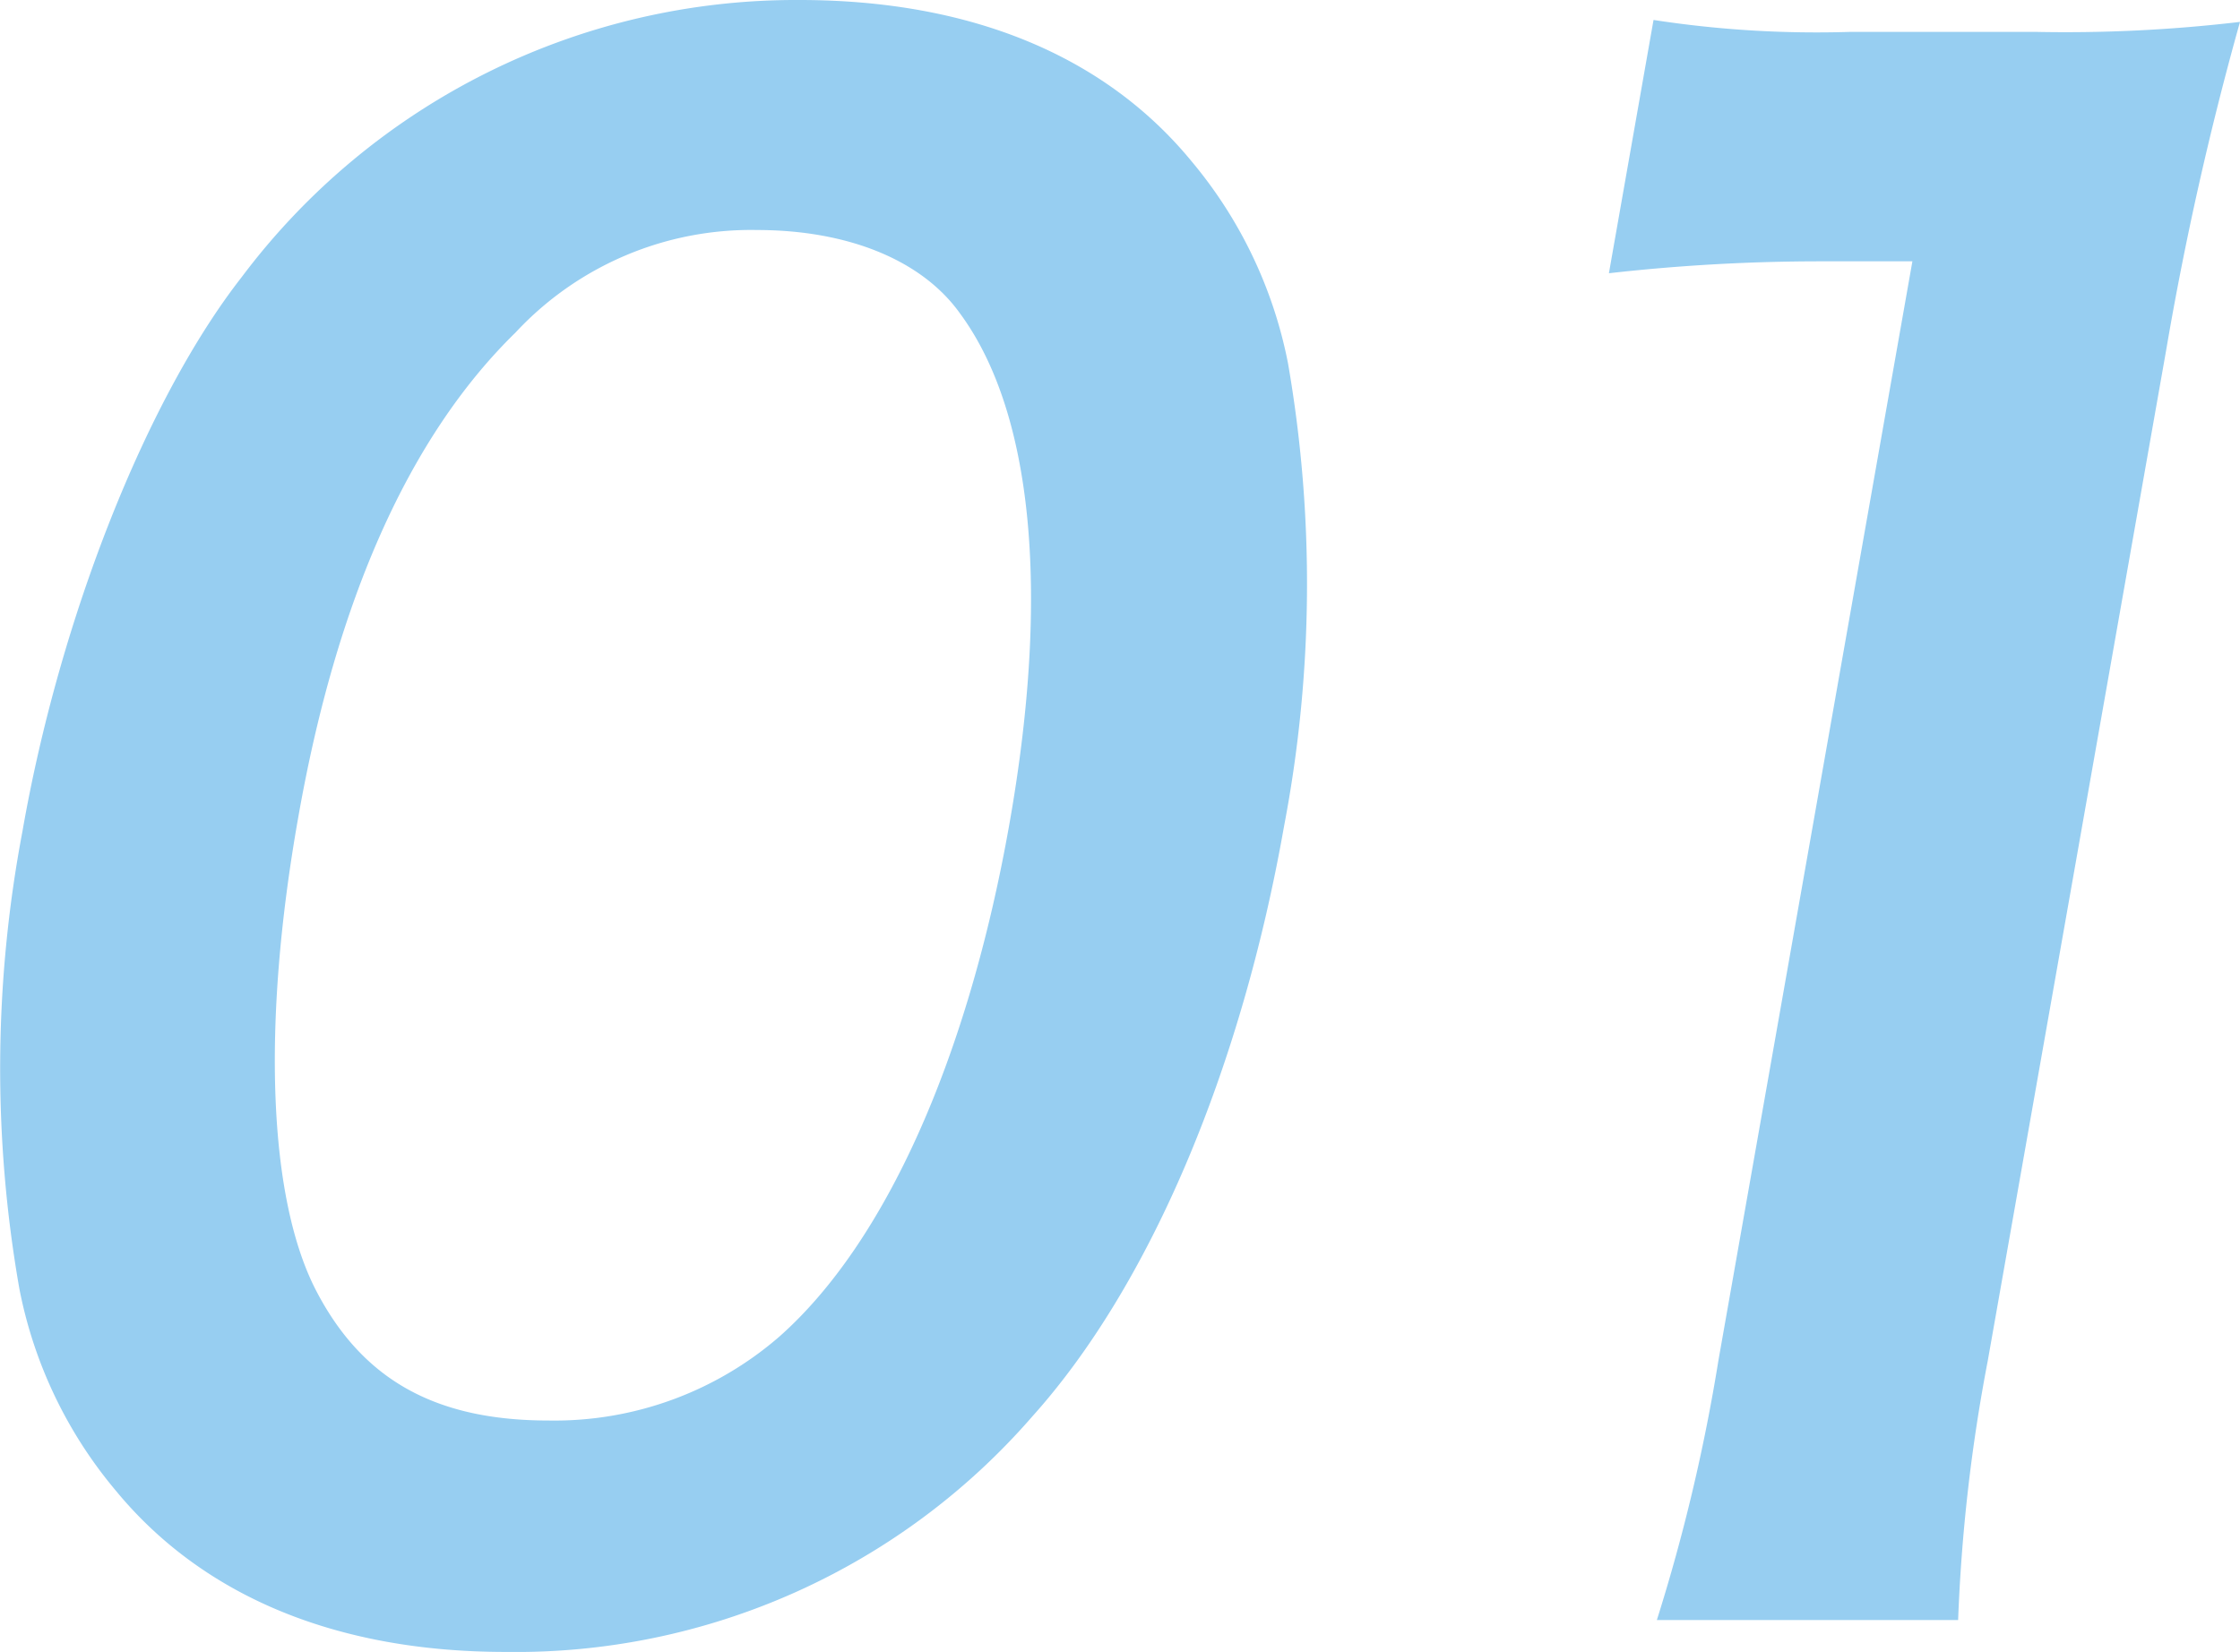
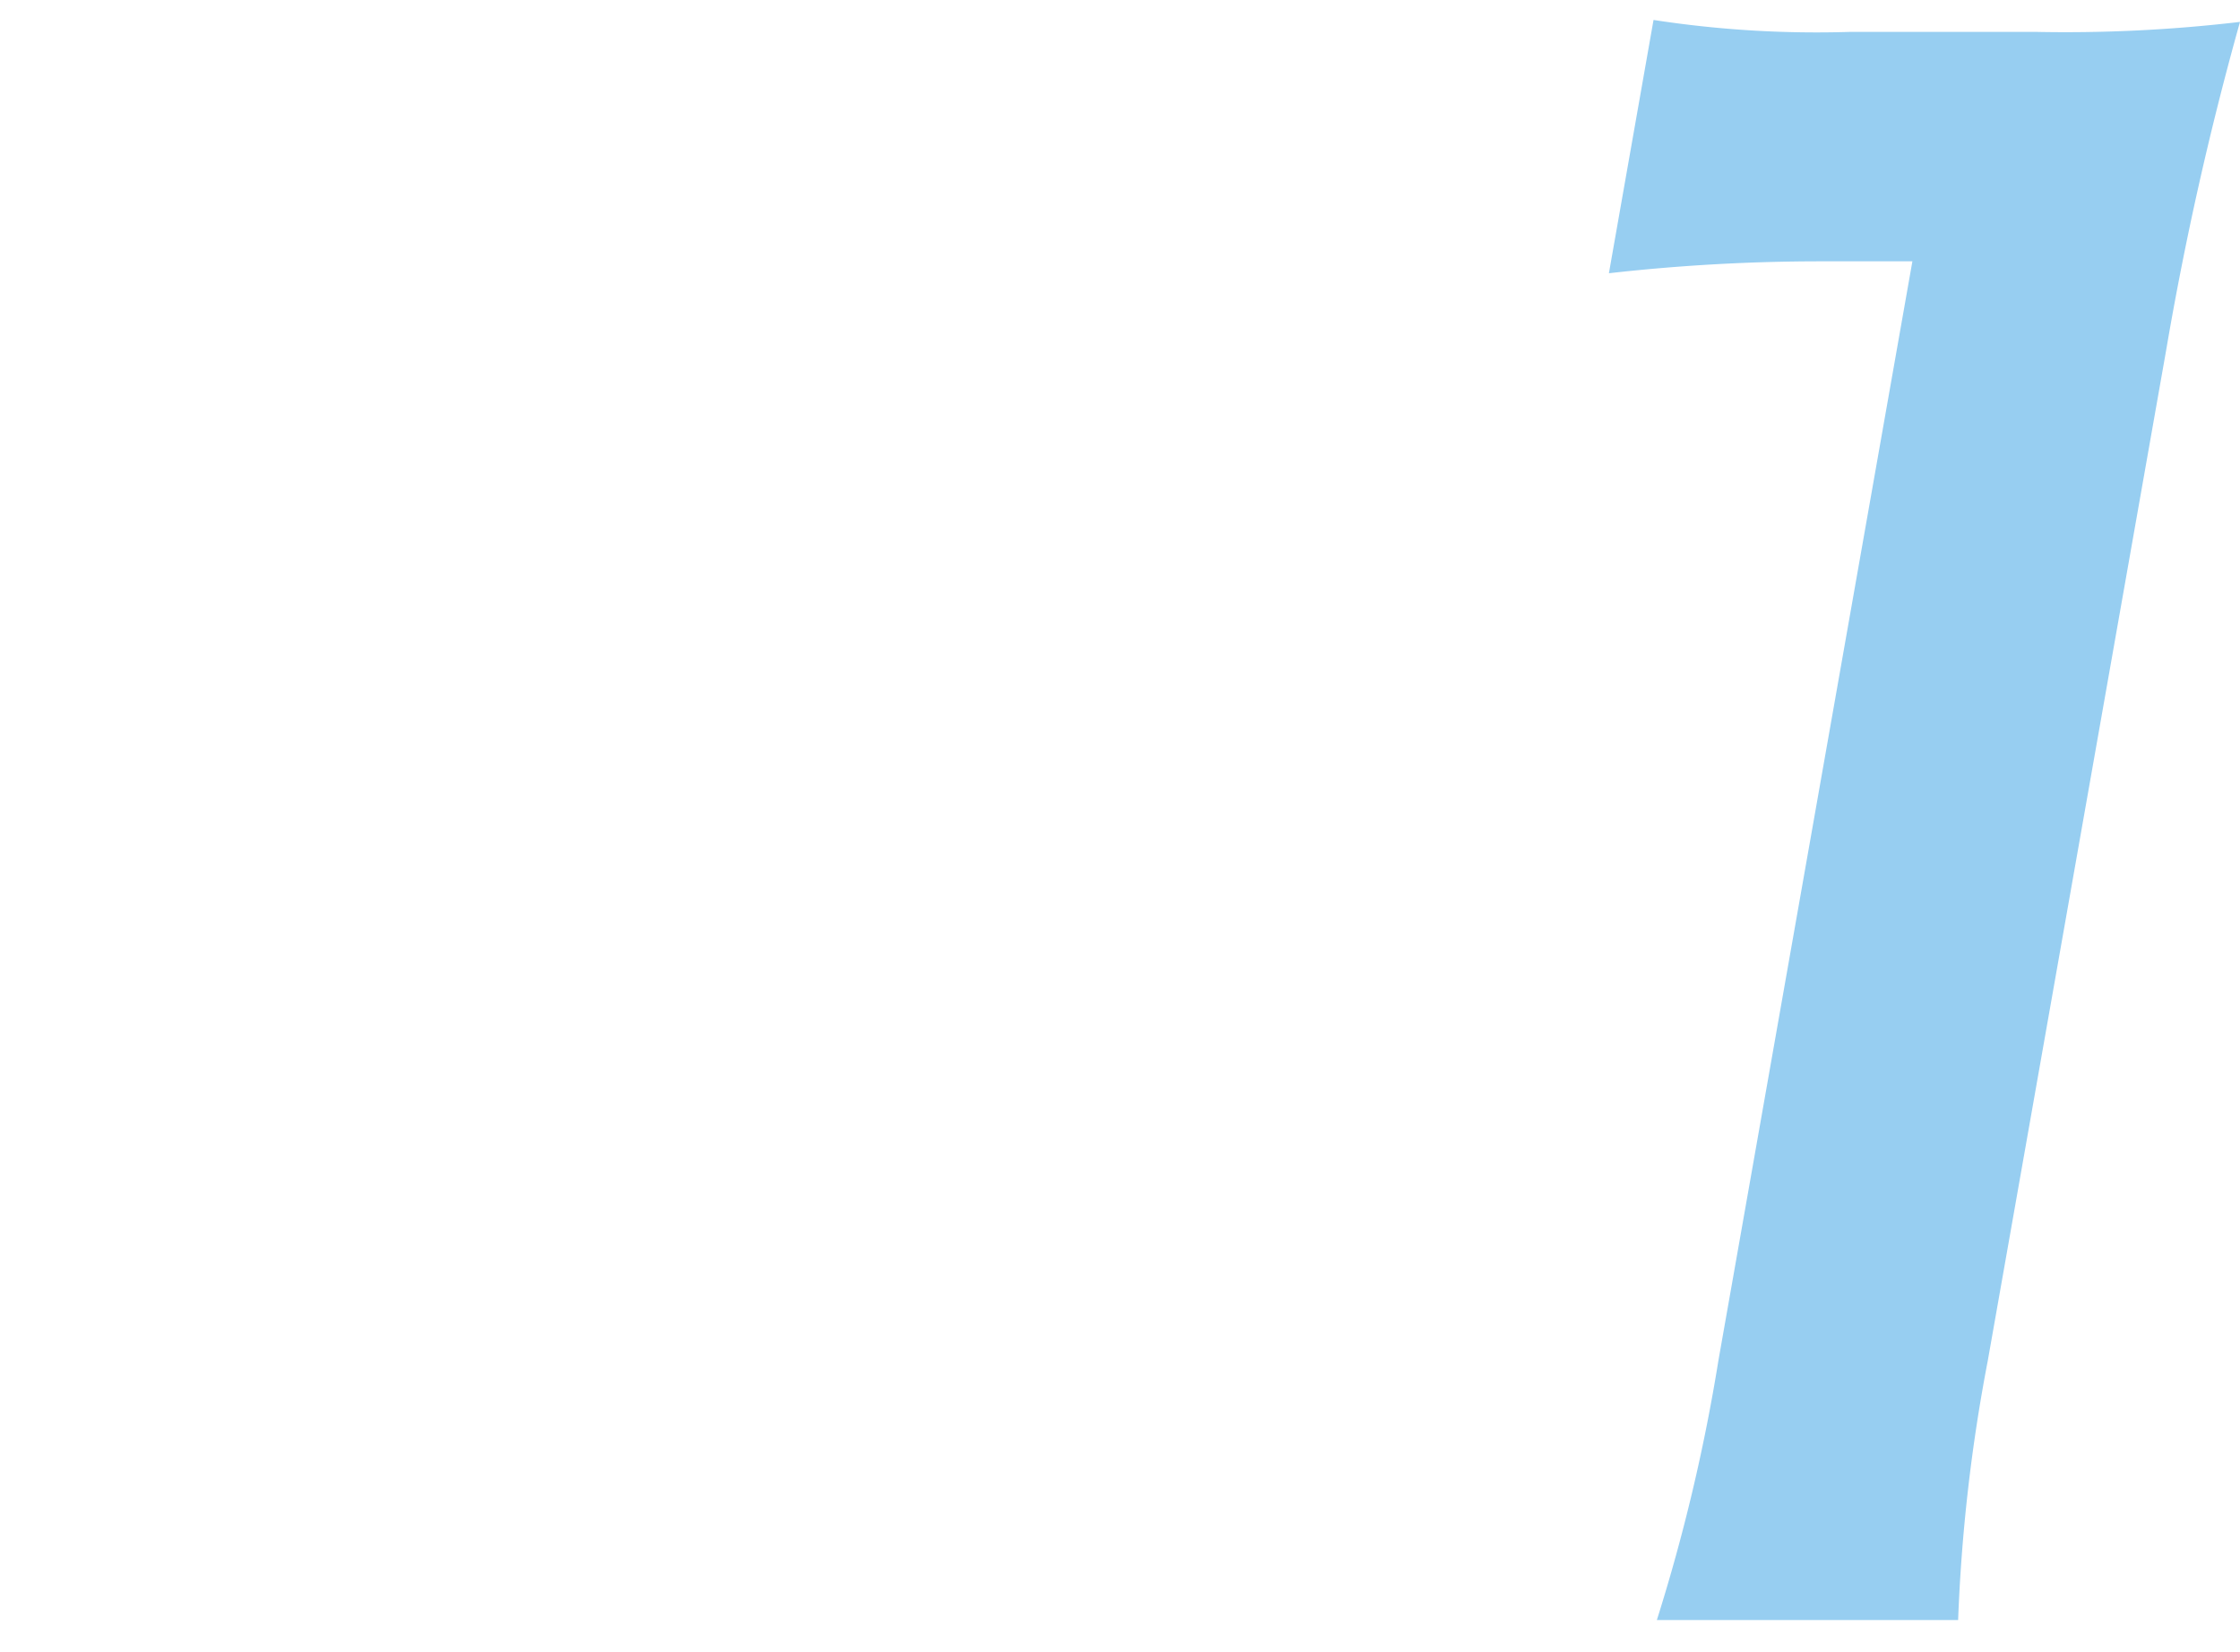
<svg xmlns="http://www.w3.org/2000/svg" viewBox="0 0 80.82 59.61">
  <defs>
    <style>.cls-1{fill:#97cef1;}</style>
  </defs>
  <g id="レイヤー_2" data-name="レイヤー 2">
    <g id="レイヤー_1-2" data-name="レイヤー 1">
-       <path class="cls-1" d="M4.17,53.78A16.07,16.07,0,0,1,.7,46.51,45.92,45.92,0,0,1,.81,30C2.15,22.32,5.28,14.4,8.72,10A25,25,0,0,1,28.84,0C35,0,39.86,2,43,5.83a16.17,16.17,0,0,1,3.47,7.27,46.55,46.55,0,0,1-.14,16.71c-1.56,8.85-4.88,16.63-9.09,21.31a24.68,24.68,0,0,1-19,8.49C12.14,59.61,7.31,57.6,4.17,53.78Zm23.94-5.54c3.84-3.39,6.82-10.08,8.31-18.51s.82-14.9-1.79-18.43c-1.39-1.94-4.08-3-7.32-3A11.6,11.6,0,0,0,18.6,12c-3.83,3.74-6.46,9.65-7.84,17.5C9.43,37,9.69,43.27,11.41,46.58s4.43,4.68,8.39,4.68A12.38,12.38,0,0,0,28.11,48.24Z" />
      <path class="cls-1" d="M59.78,58.46A65.77,65.77,0,0,0,62,49.1L69,9.43H65.54a67.86,67.86,0,0,0-7.49.43L59.66.72a38.71,38.71,0,0,0,7.12.43h6.63A53.6,53.6,0,0,0,80.82.79a116.33,116.33,0,0,0-2.67,11.88L71.72,49.1a61.72,61.72,0,0,0-1.07,9.36Z" />
    </g>
  </g>
</svg>